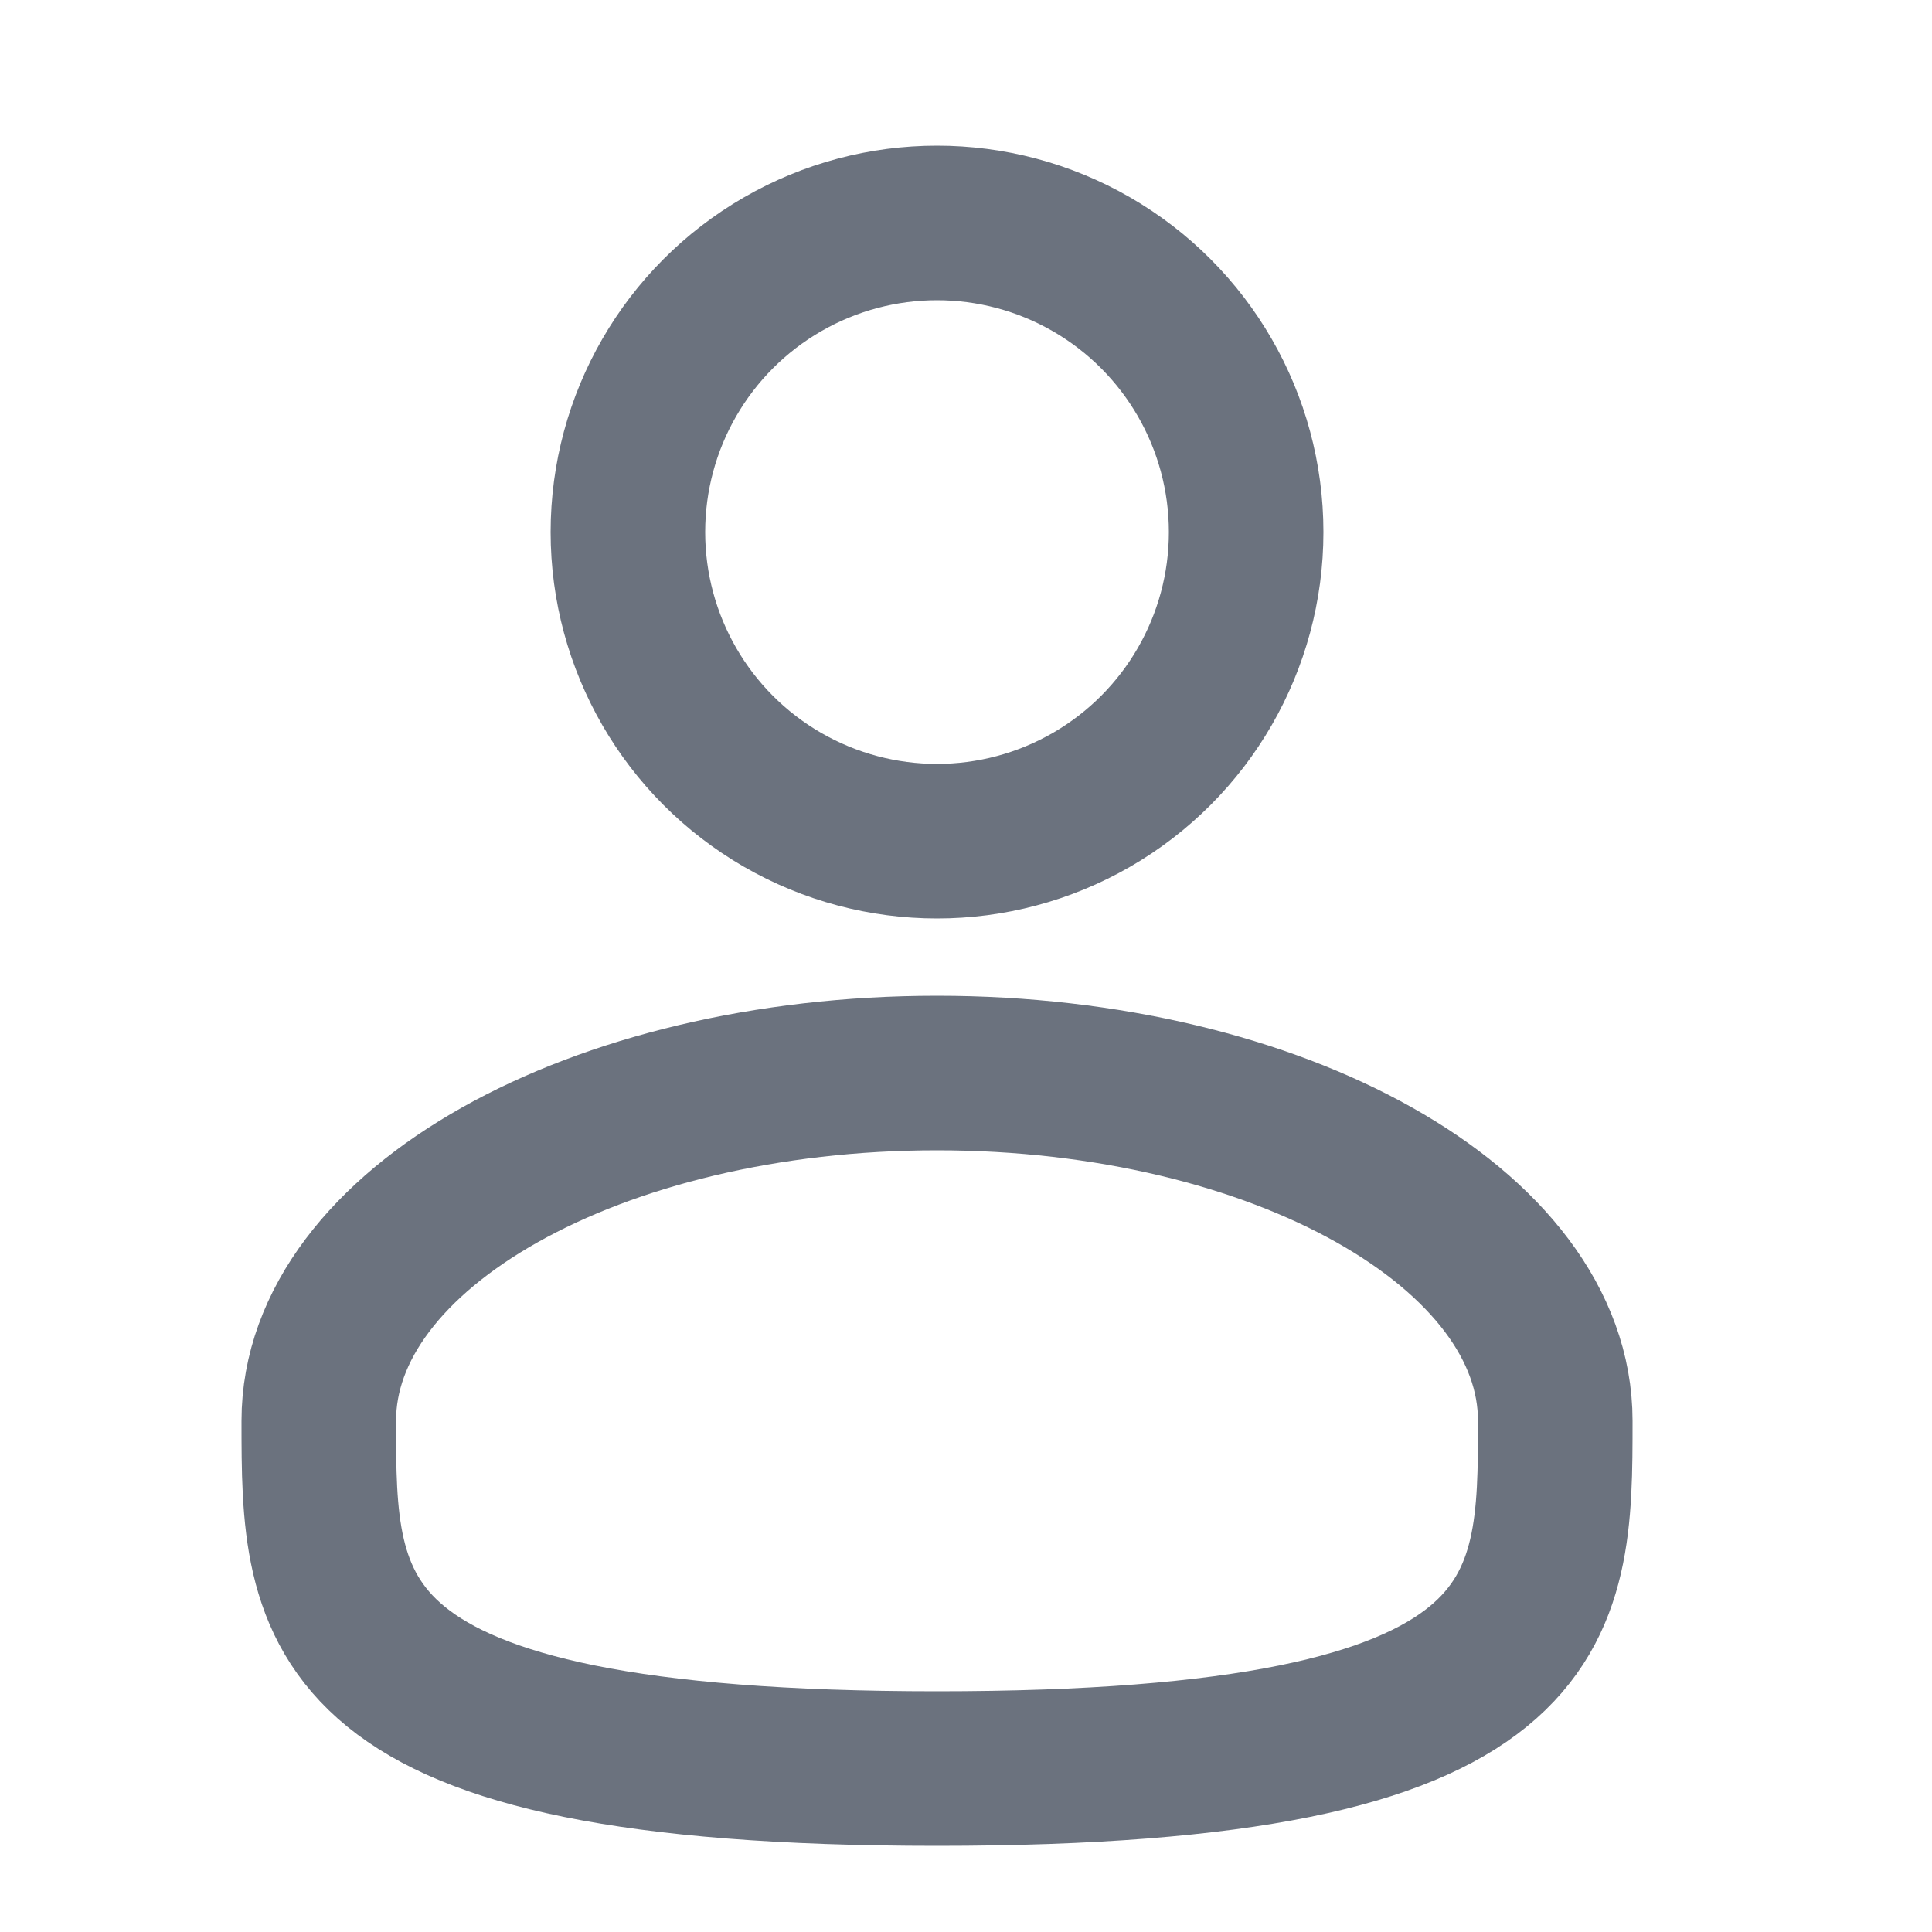
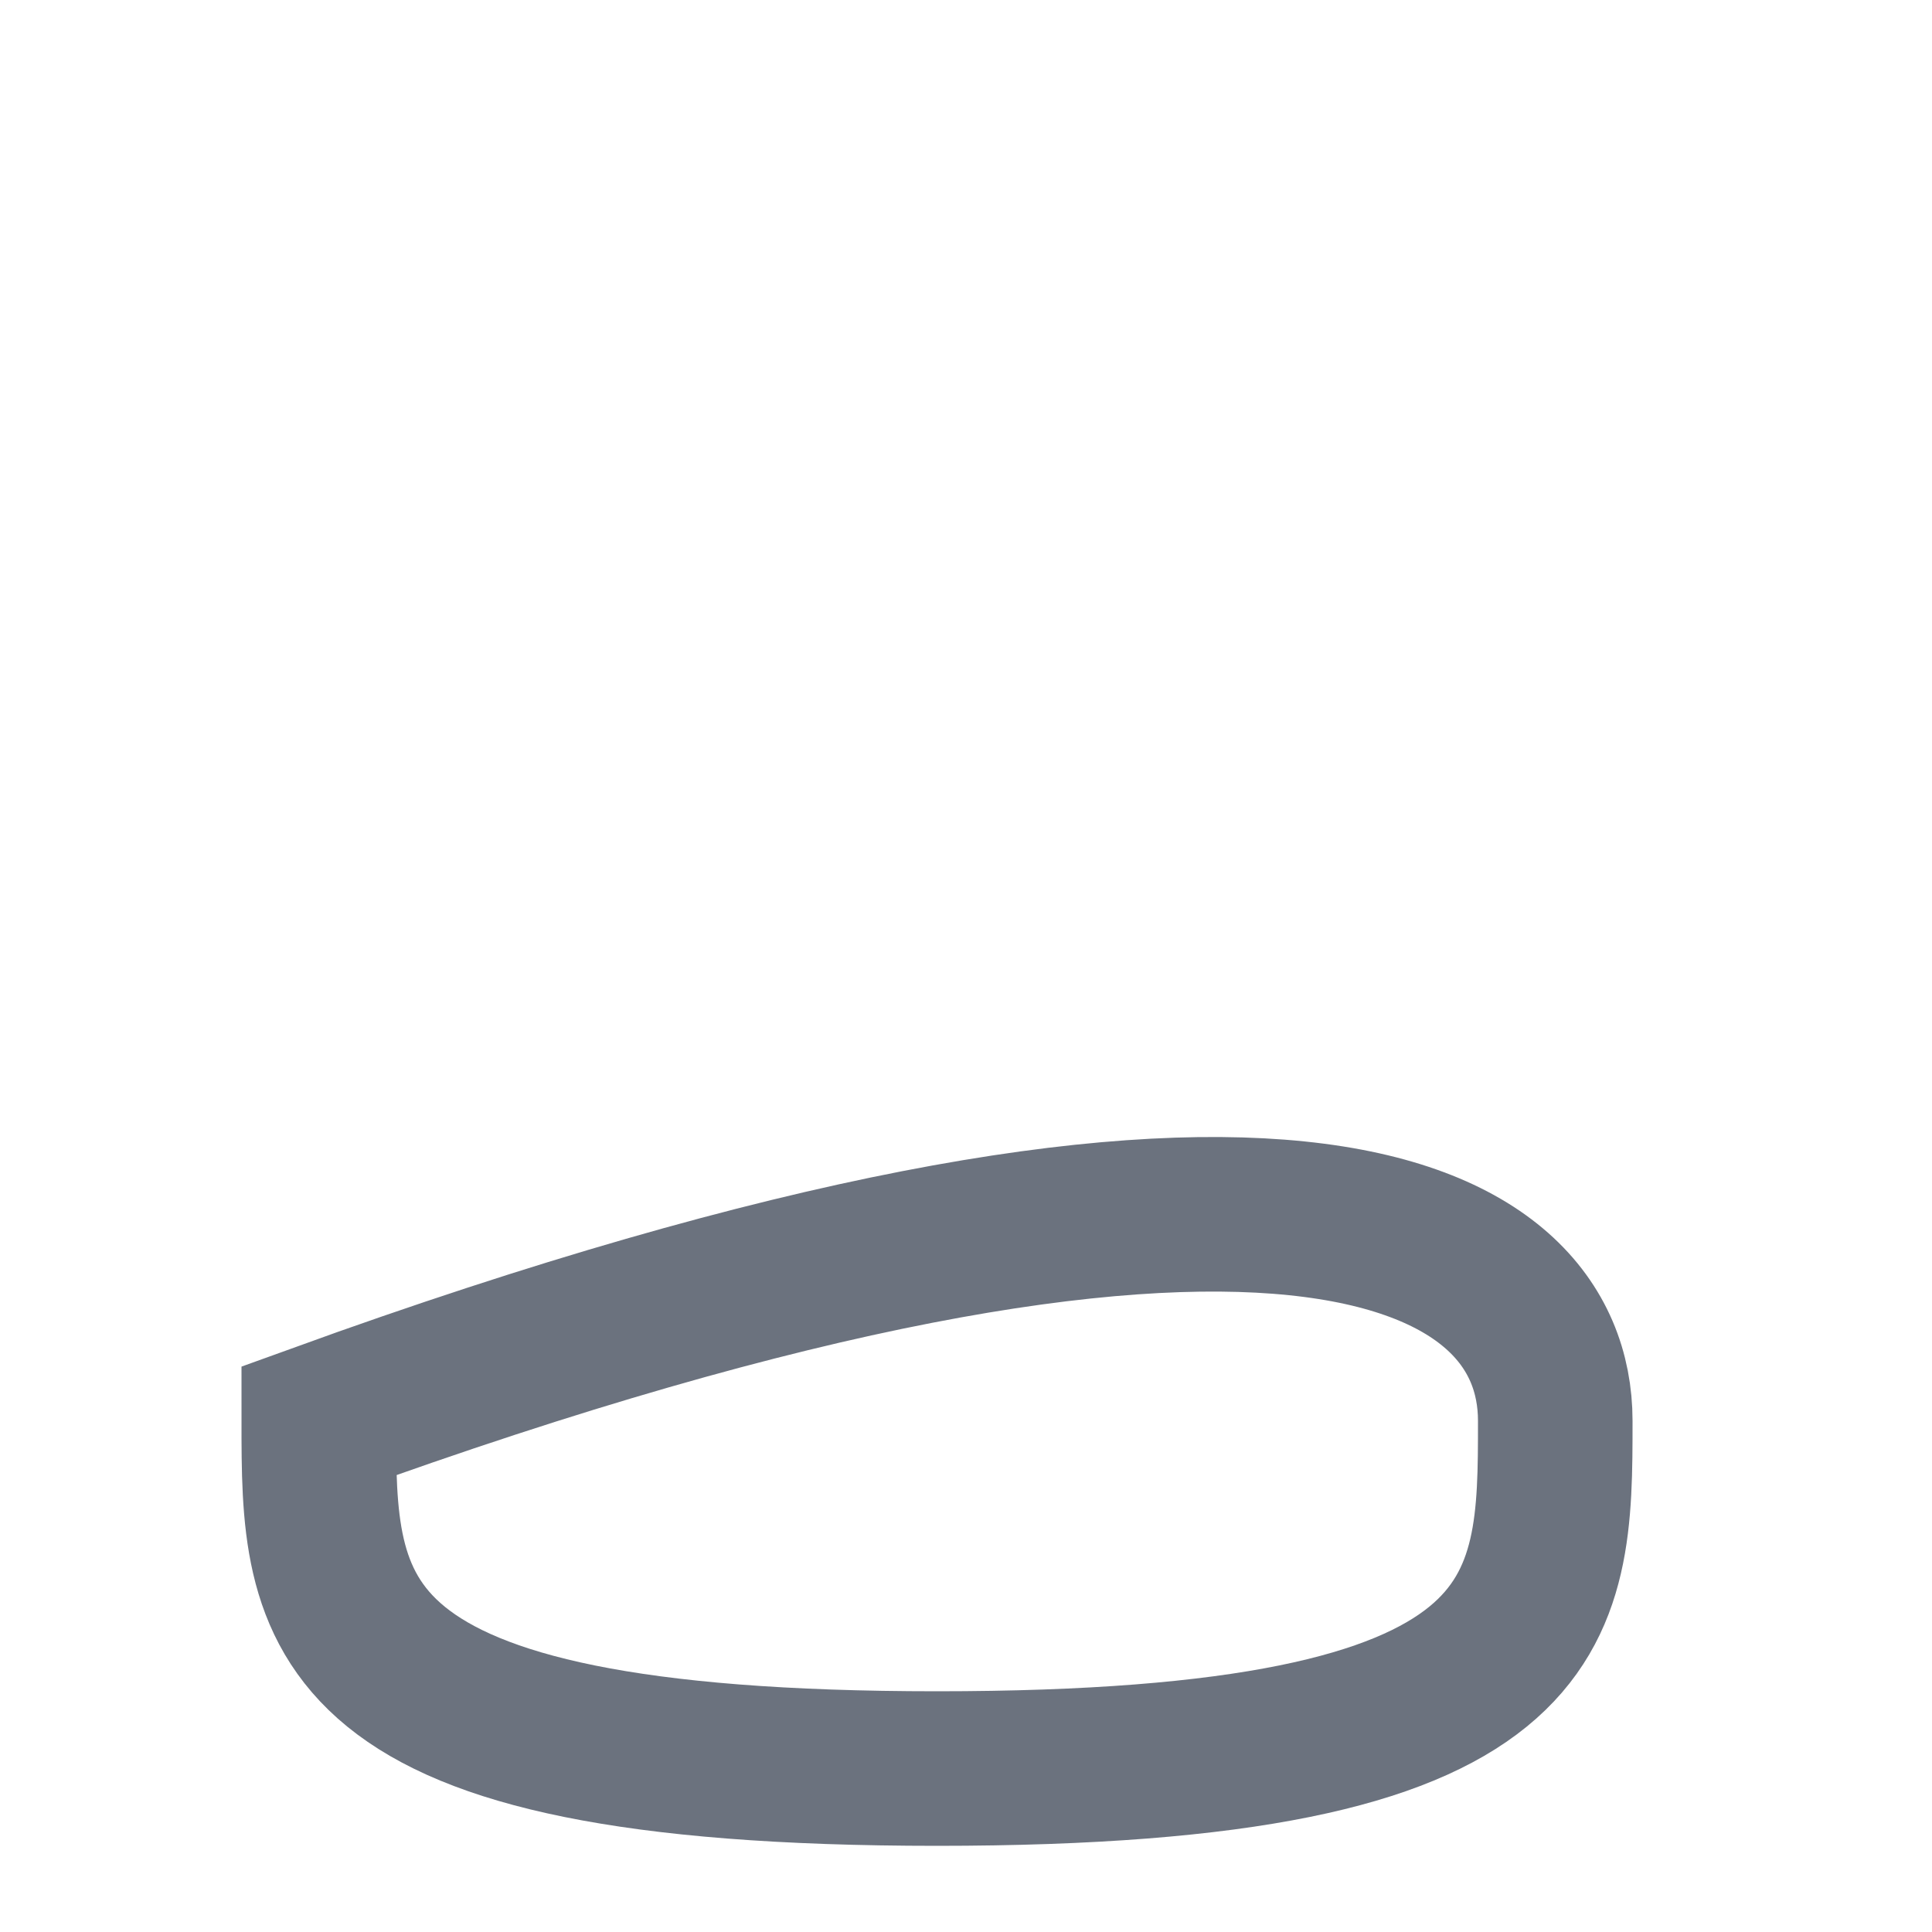
<svg xmlns="http://www.w3.org/2000/svg" width="25" height="25" viewBox="0 0 25 25" fill="none">
-   <circle cx="12.125" cy="6.885" r="4" stroke="#6B727E" stroke-width="2" />
-   <path d="M20.125 18.385C20.125 20.87 20.125 22.885 12.125 22.885C4.125 22.885 4.125 20.87 4.125 18.385C4.125 15.899 7.707 13.885 12.125 13.885C16.543 13.885 20.125 15.899 20.125 18.385Z" stroke="#6B727E" stroke-width="2" />
+   <path d="M20.125 18.385C20.125 20.87 20.125 22.885 12.125 22.885C4.125 22.885 4.125 20.87 4.125 18.385C16.543 13.885 20.125 15.899 20.125 18.385Z" stroke="#6B727E" stroke-width="2" />
</svg>